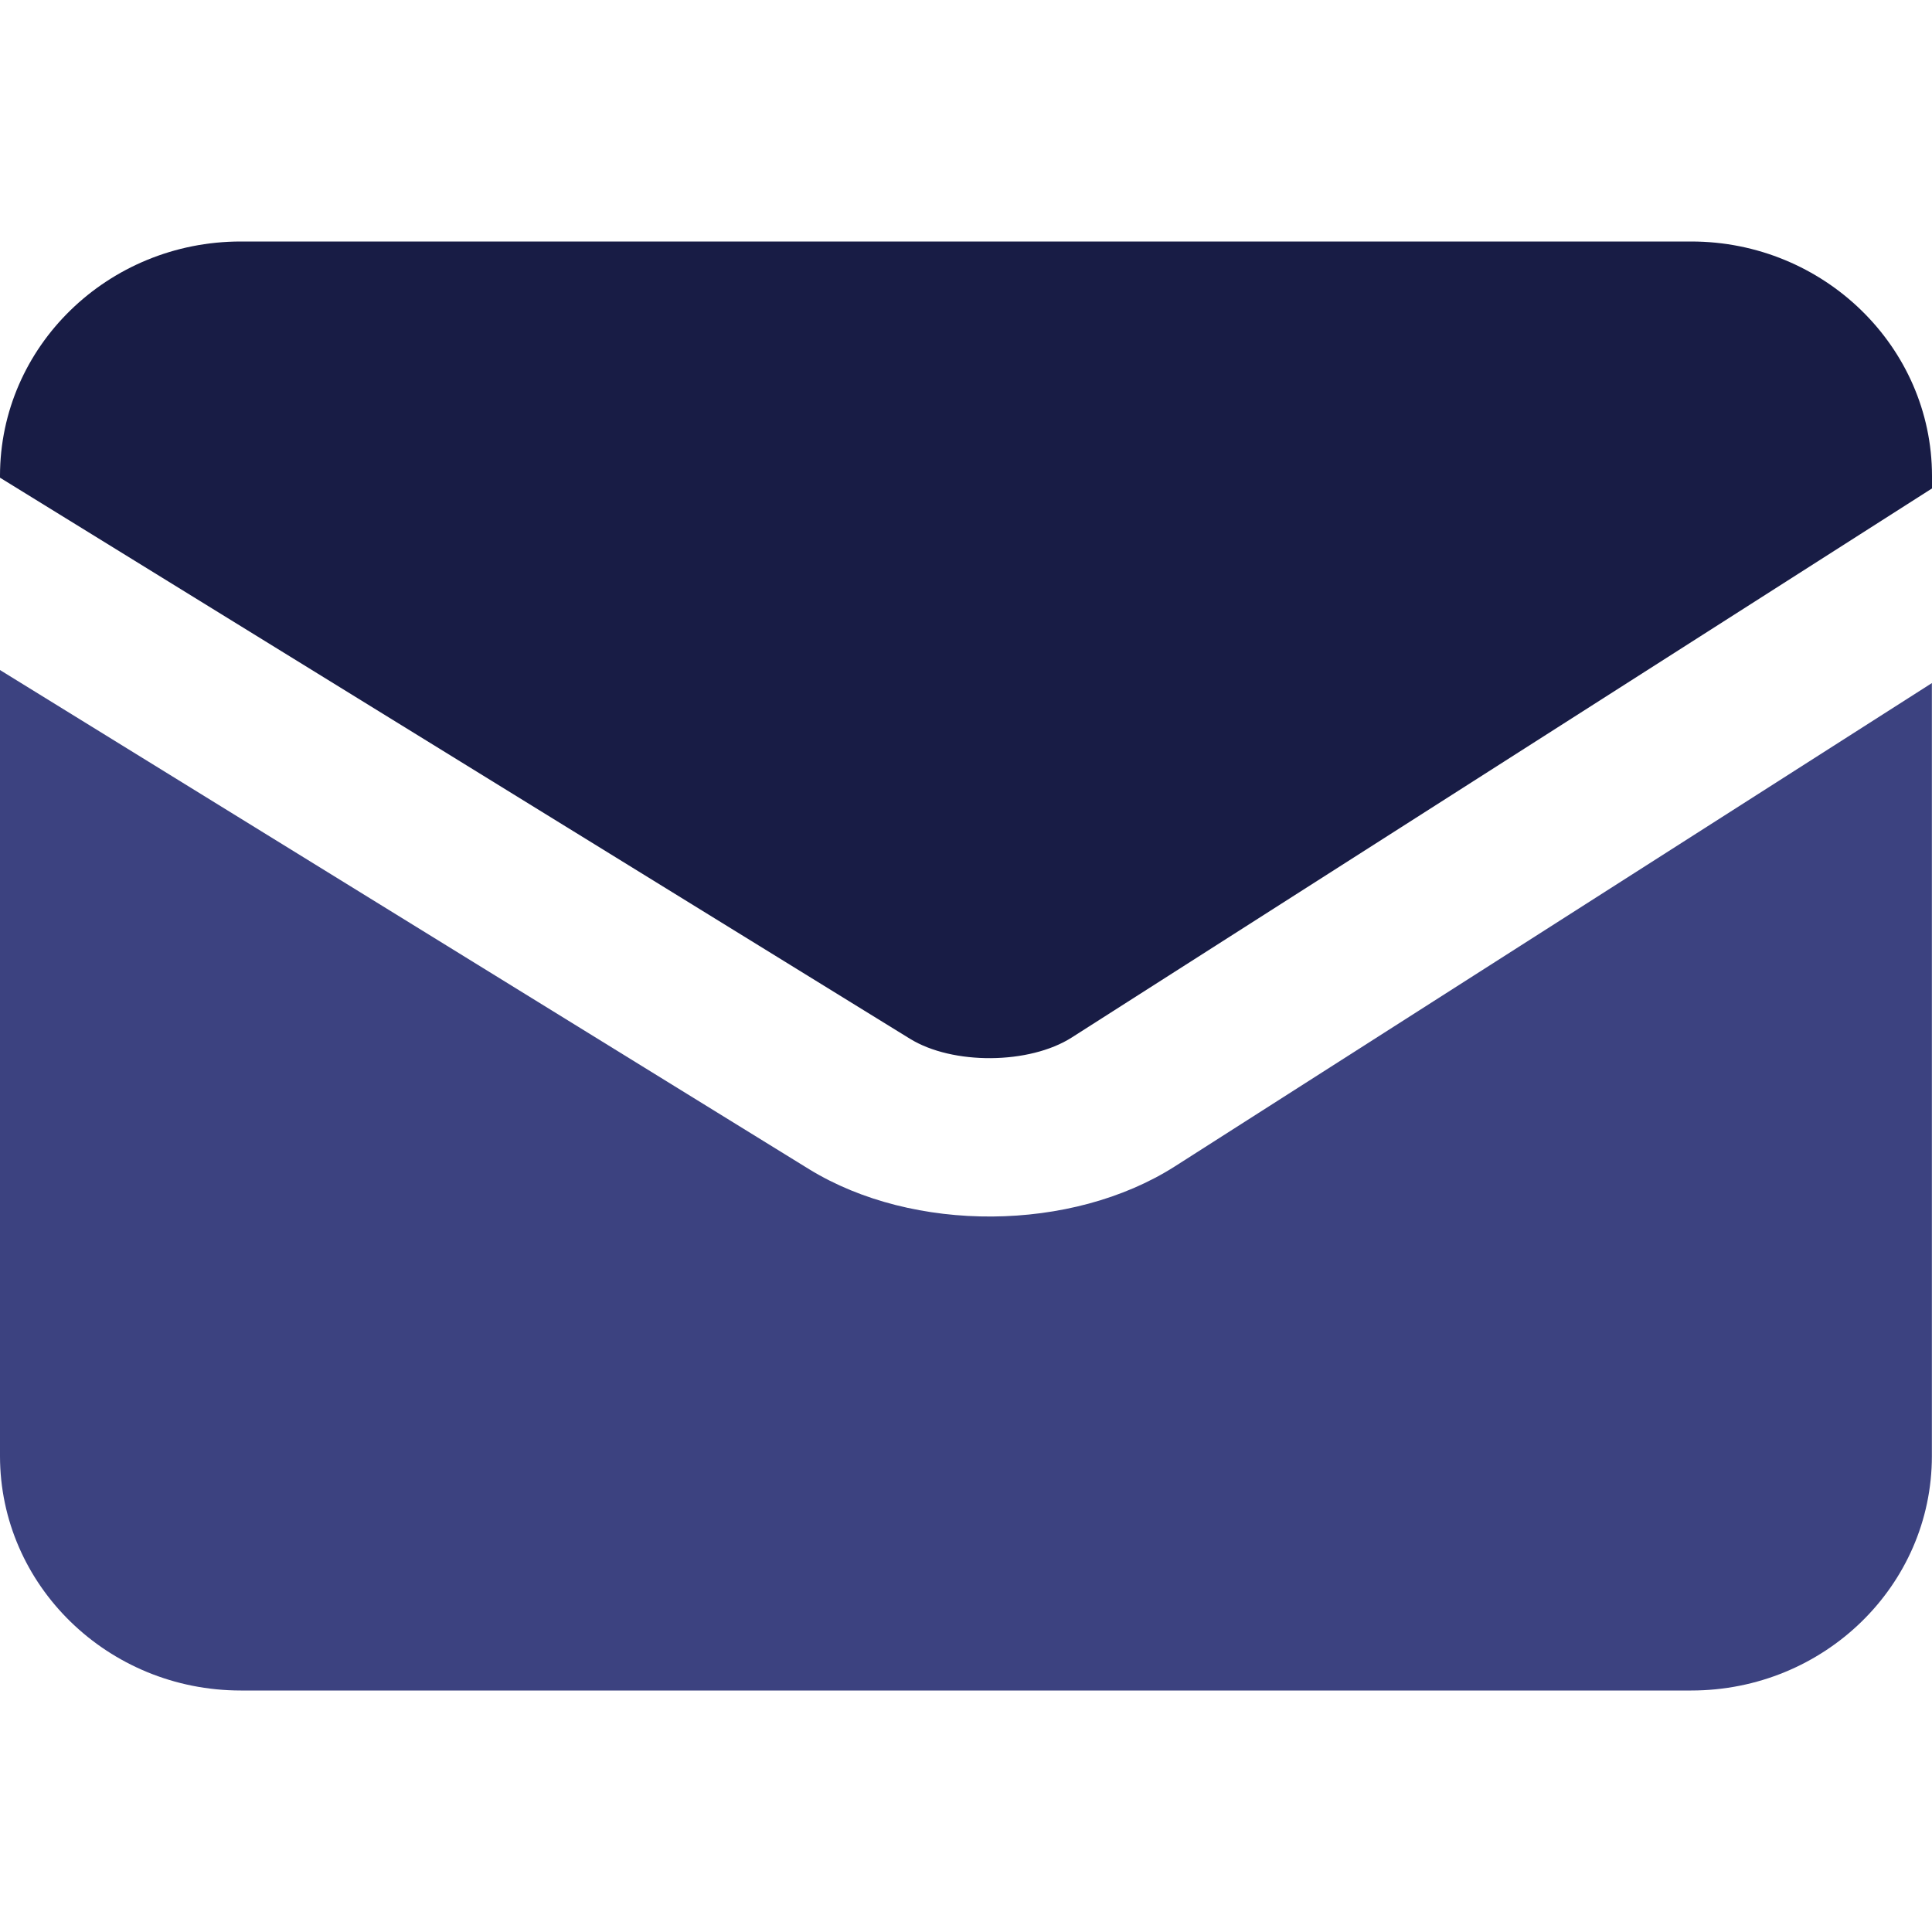
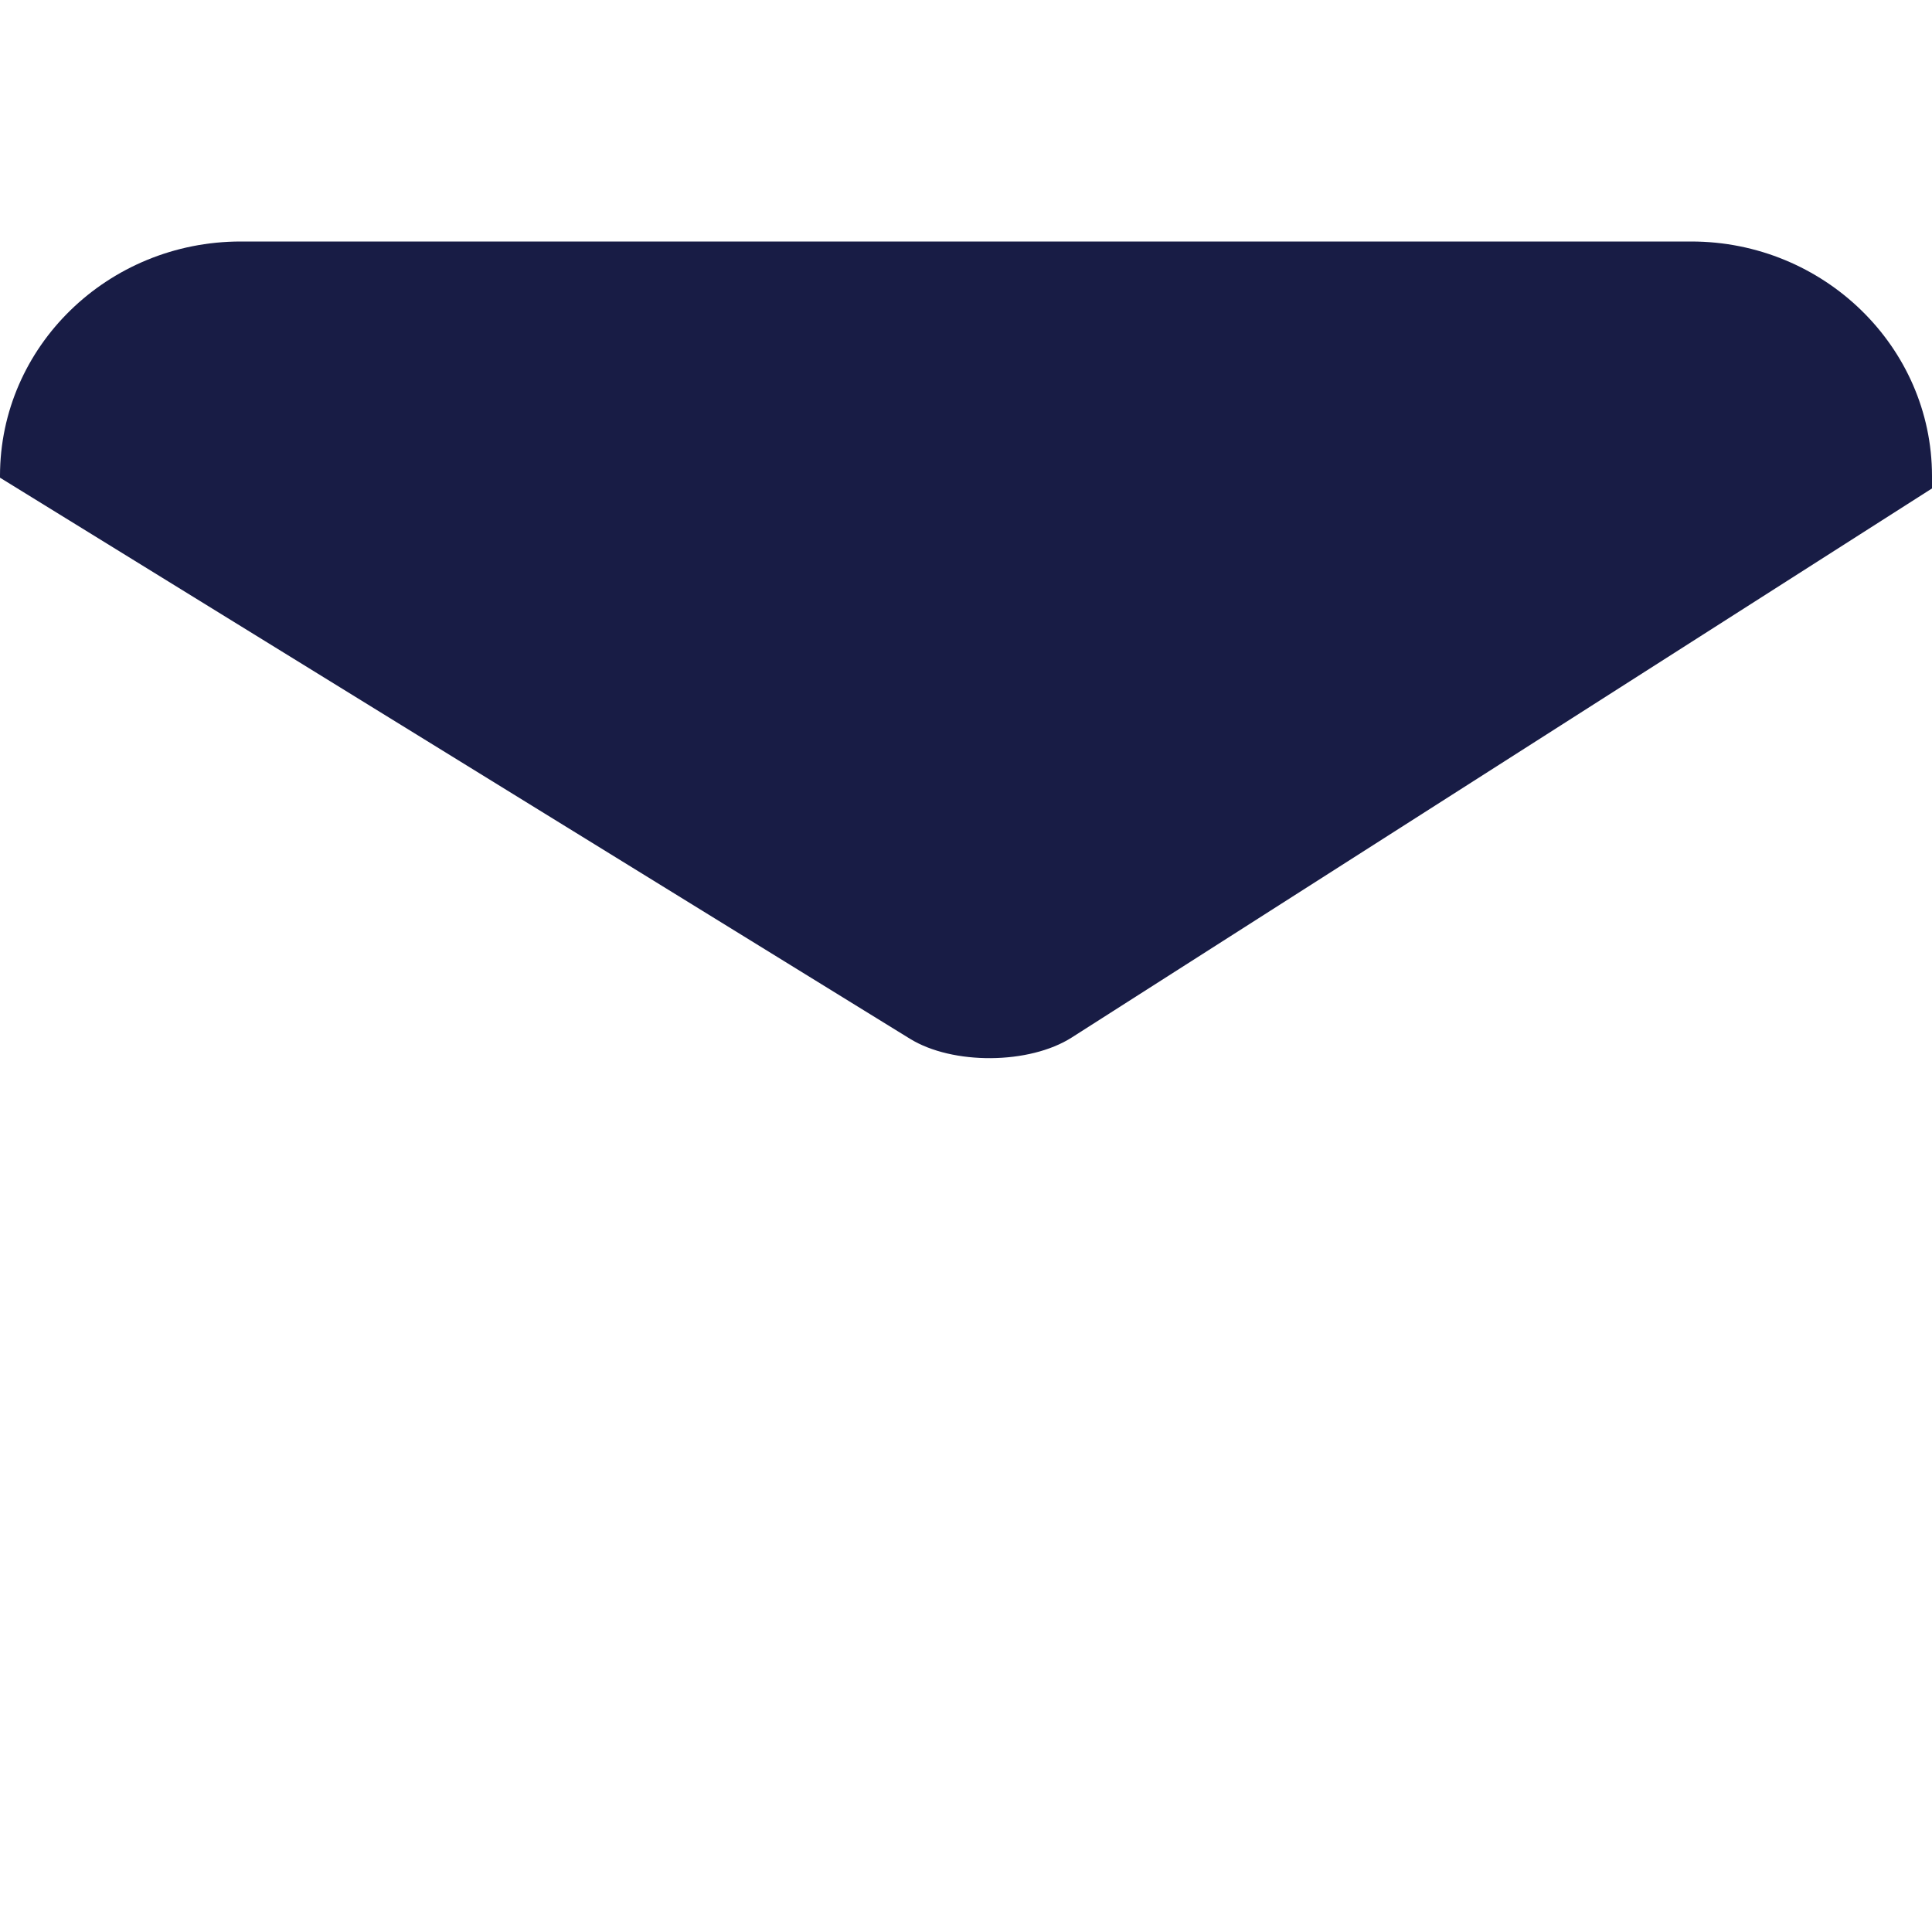
<svg xmlns="http://www.w3.org/2000/svg" t="1634783360472" class="icon" viewBox="0 0 1024 1024" version="1.1" p-id="13393" width="20" height="20">
  <defs>
    <style type="text/css" />
  </defs>
-   <path d="M428.864 619.712 0 355.136l0 416.576C0 840.192 57.152 896 127.616 896l768.768 0c70.4 0 127.552-55.616 127.552-124.224L1023.936 362.048 622.656 618.24C567.872 653.12 484.096 653.632 428.864 619.712L428.864 619.712z" p-id="13394" fill="#3c4280" />
  <path d="M896.384 128 127.616 128C57.216 128 0 183.616 0 252.224l0 0.96 482.24 297.344c22.656 14.016 63.36 13.696 85.824-0.64L1024 258.88 1024 252.224C1023.936 183.872 966.72 128 896.384 128L896.384 128z" p-id="13395" fill="#181c45" />
</svg>